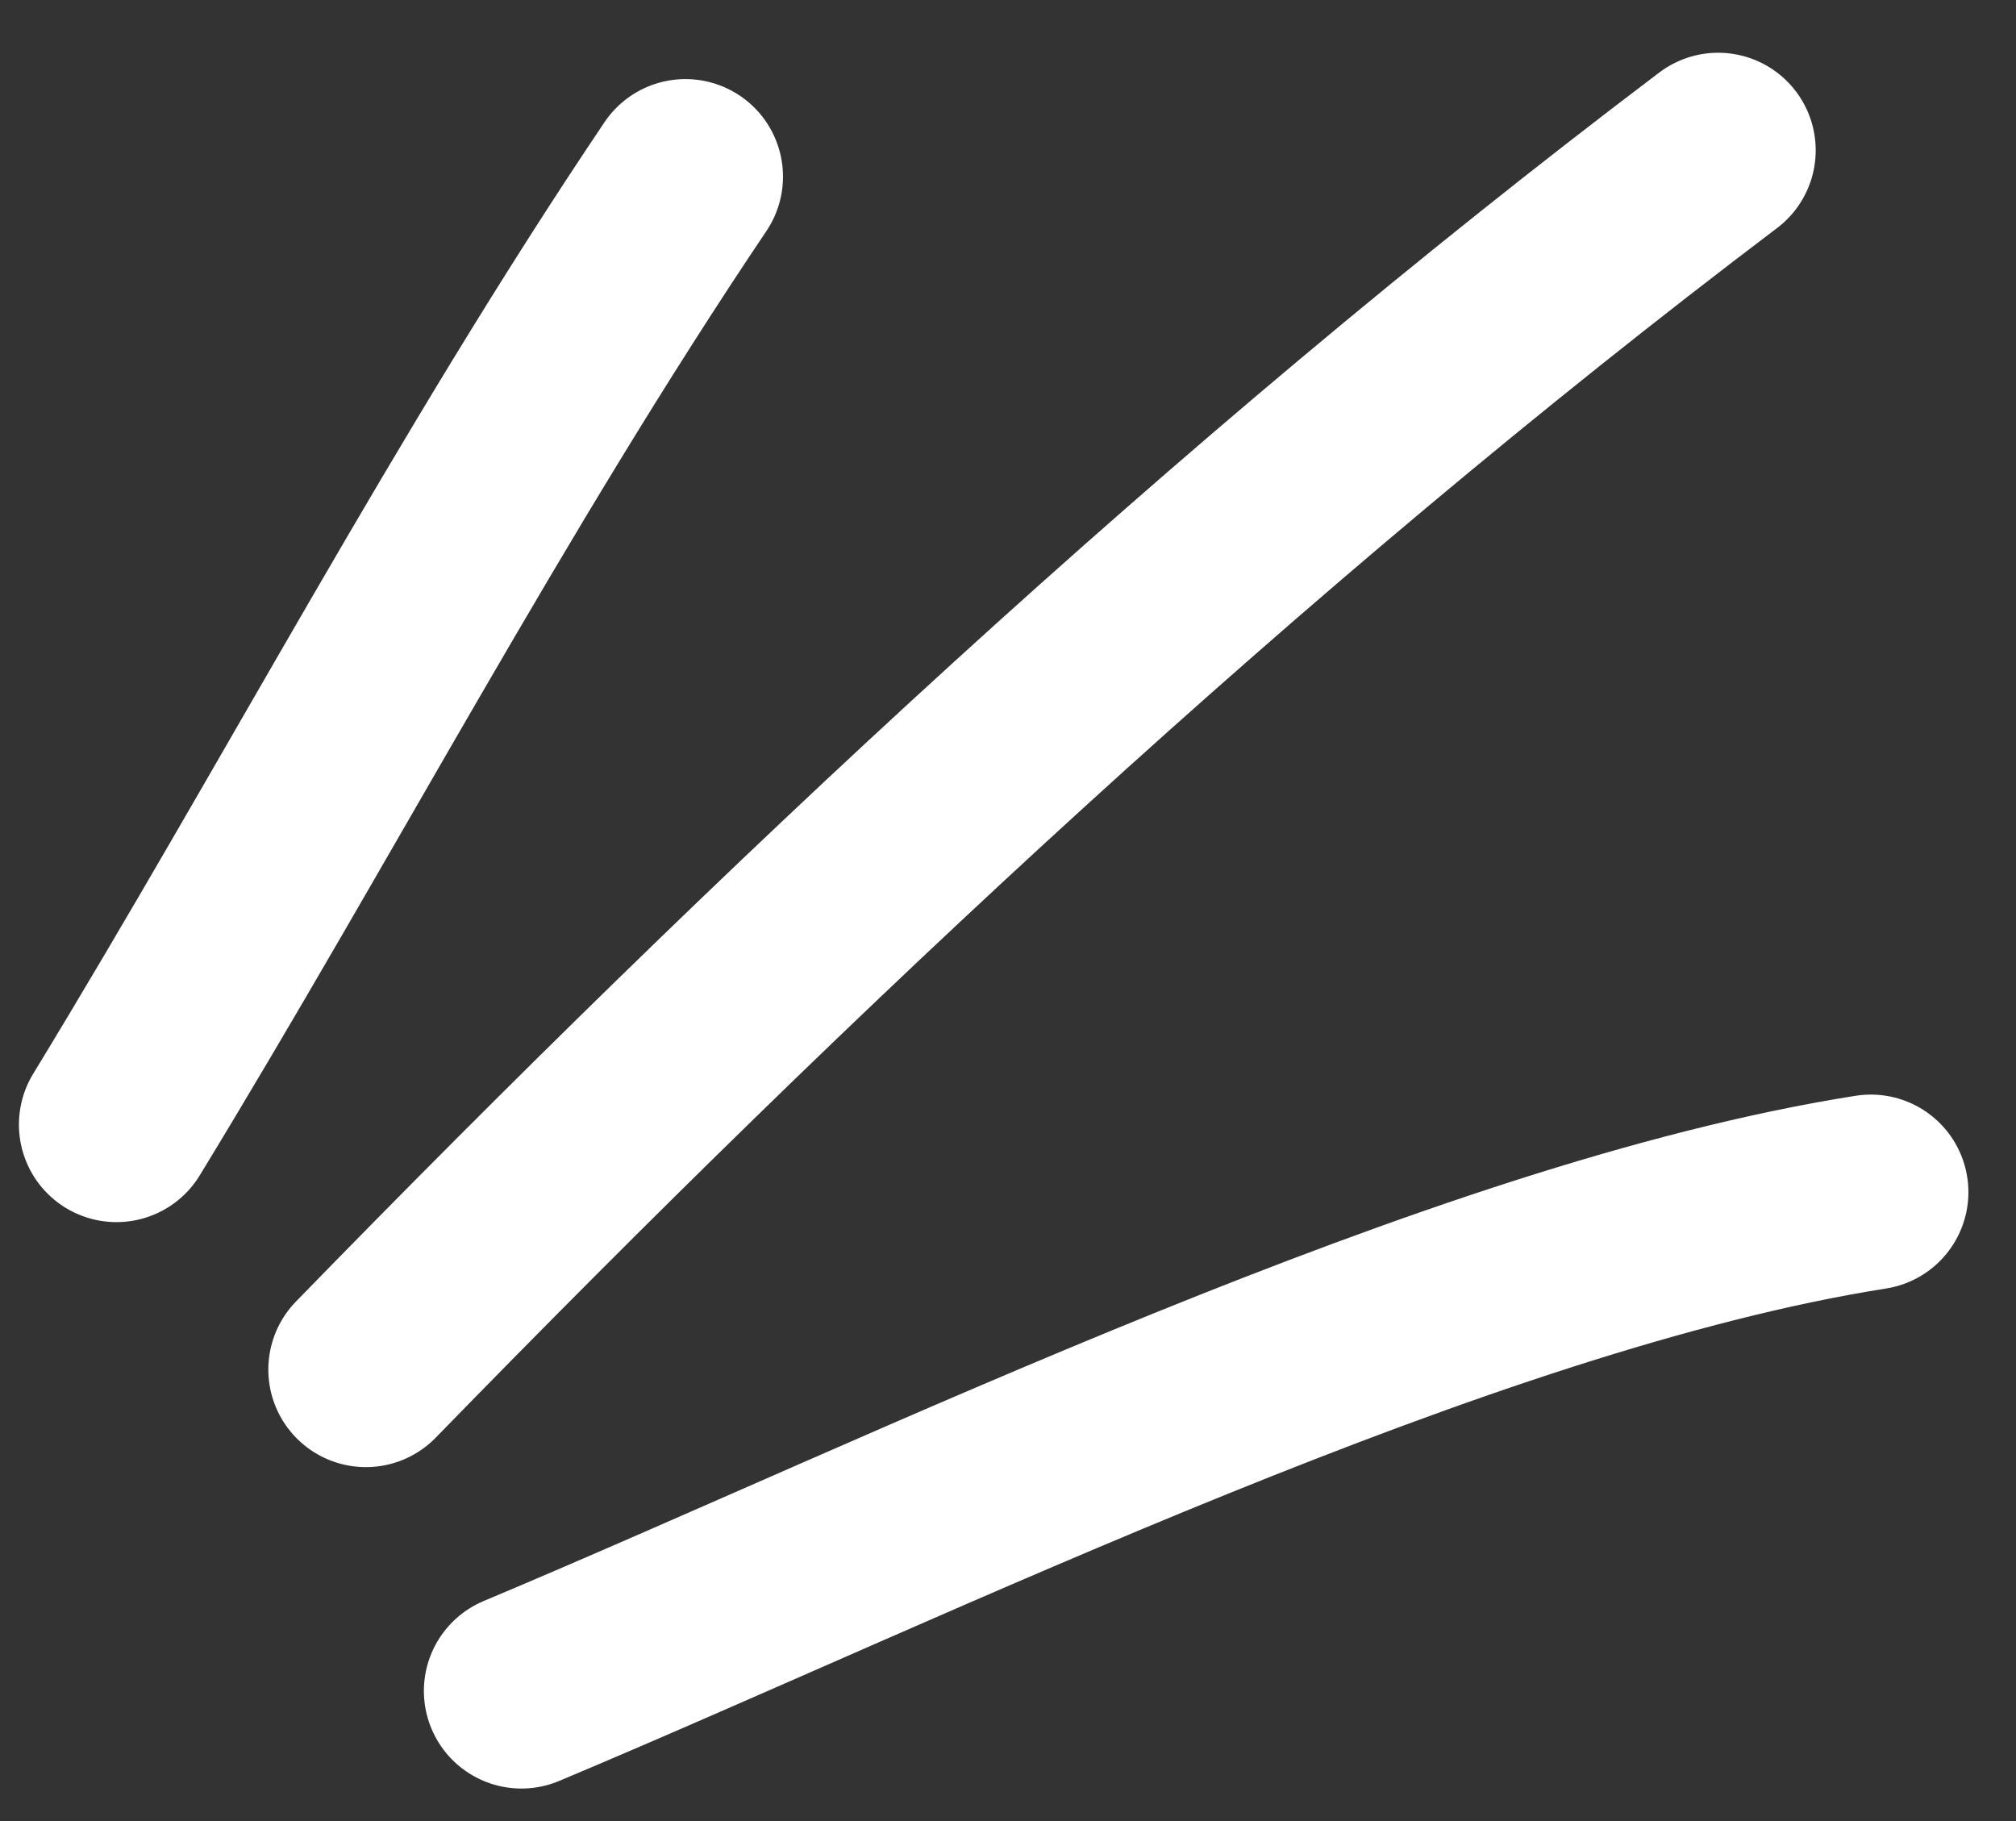
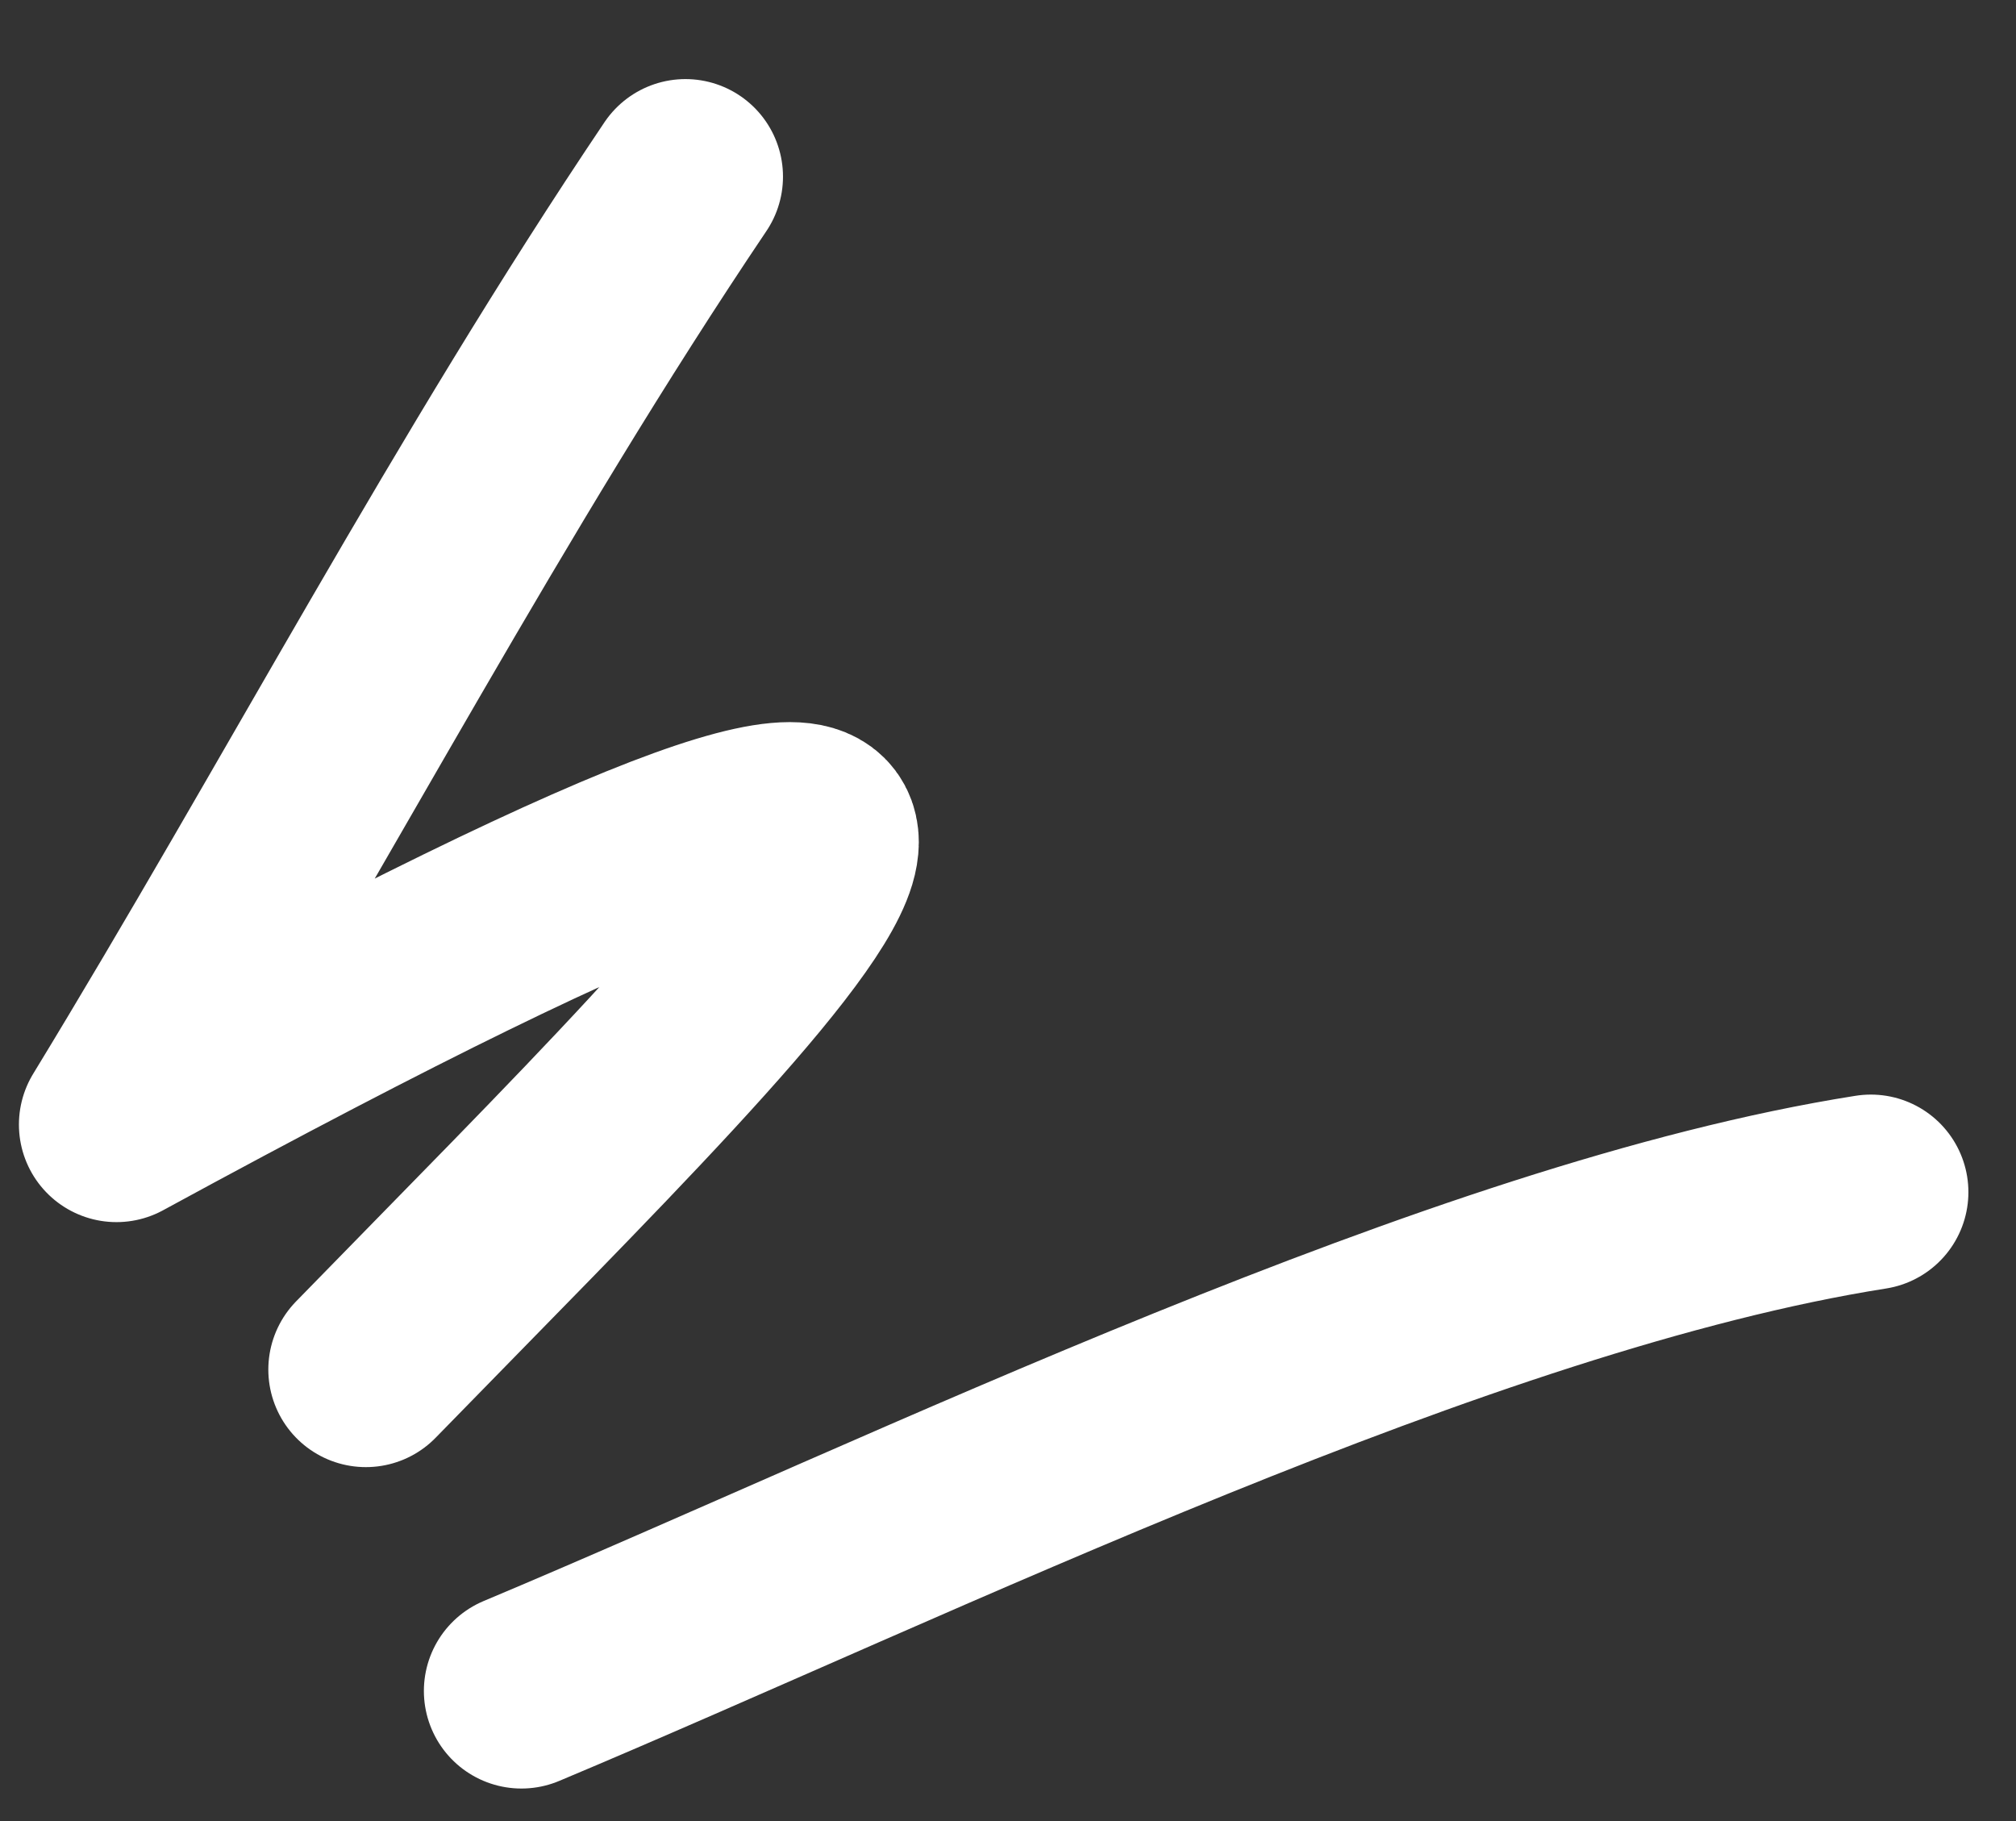
<svg xmlns="http://www.w3.org/2000/svg" width="31" height="28" viewBox="0 0 31 28" fill="none">
  <rect x="0" y="0" width="31" height="28" fill="#333333" stroke="none" />
-   <path d="M10.54 2.716C7.363 7.435 4.744 12.448 1.791 17.291M26.42 2.311C19.01 7.915 12.096 14.413 5.626 21.058M28.768 18.33C22.471 19.323 14.103 23.446 8.018 26" stroke="white" stroke-width="3" stroke-miterlimit="1.5" stroke-linecap="round" stroke-linejoin="round" />
+   <path d="M10.54 2.716C7.363 7.435 4.744 12.448 1.791 17.291C19.01 7.915 12.096 14.413 5.626 21.058M28.768 18.33C22.471 19.323 14.103 23.446 8.018 26" stroke="white" stroke-width="3" stroke-miterlimit="1.5" stroke-linecap="round" stroke-linejoin="round" />
</svg>